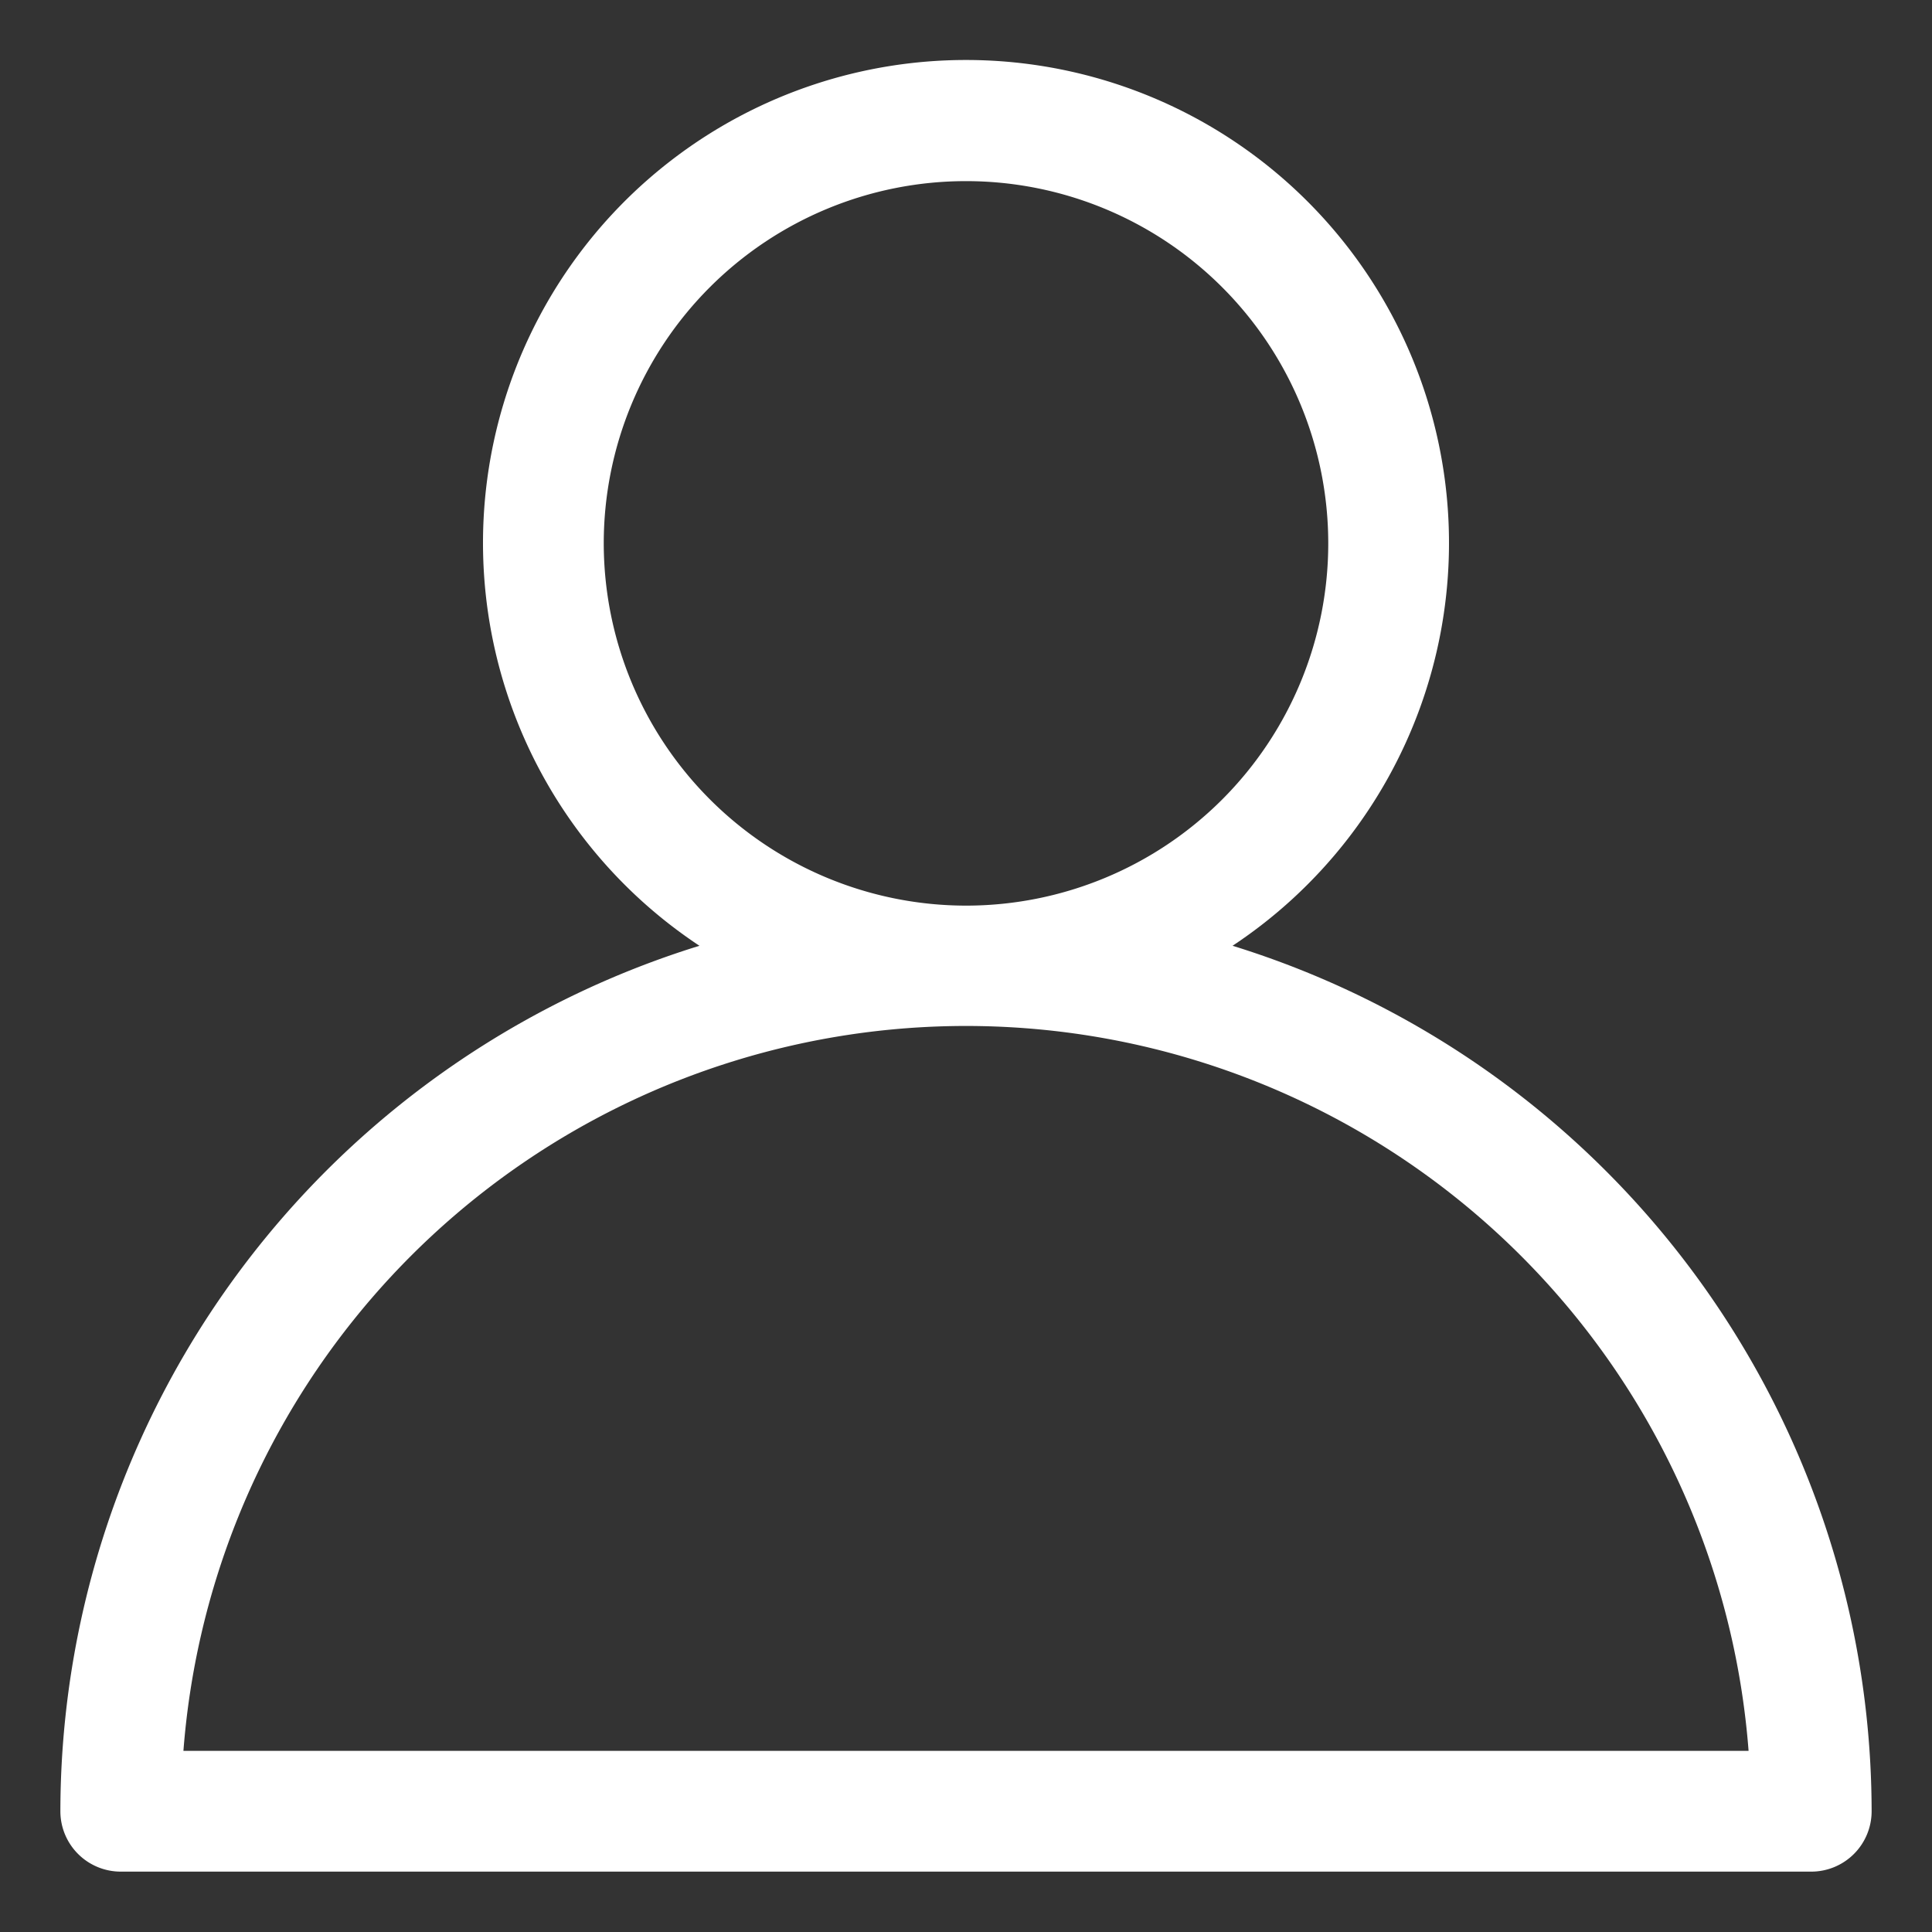
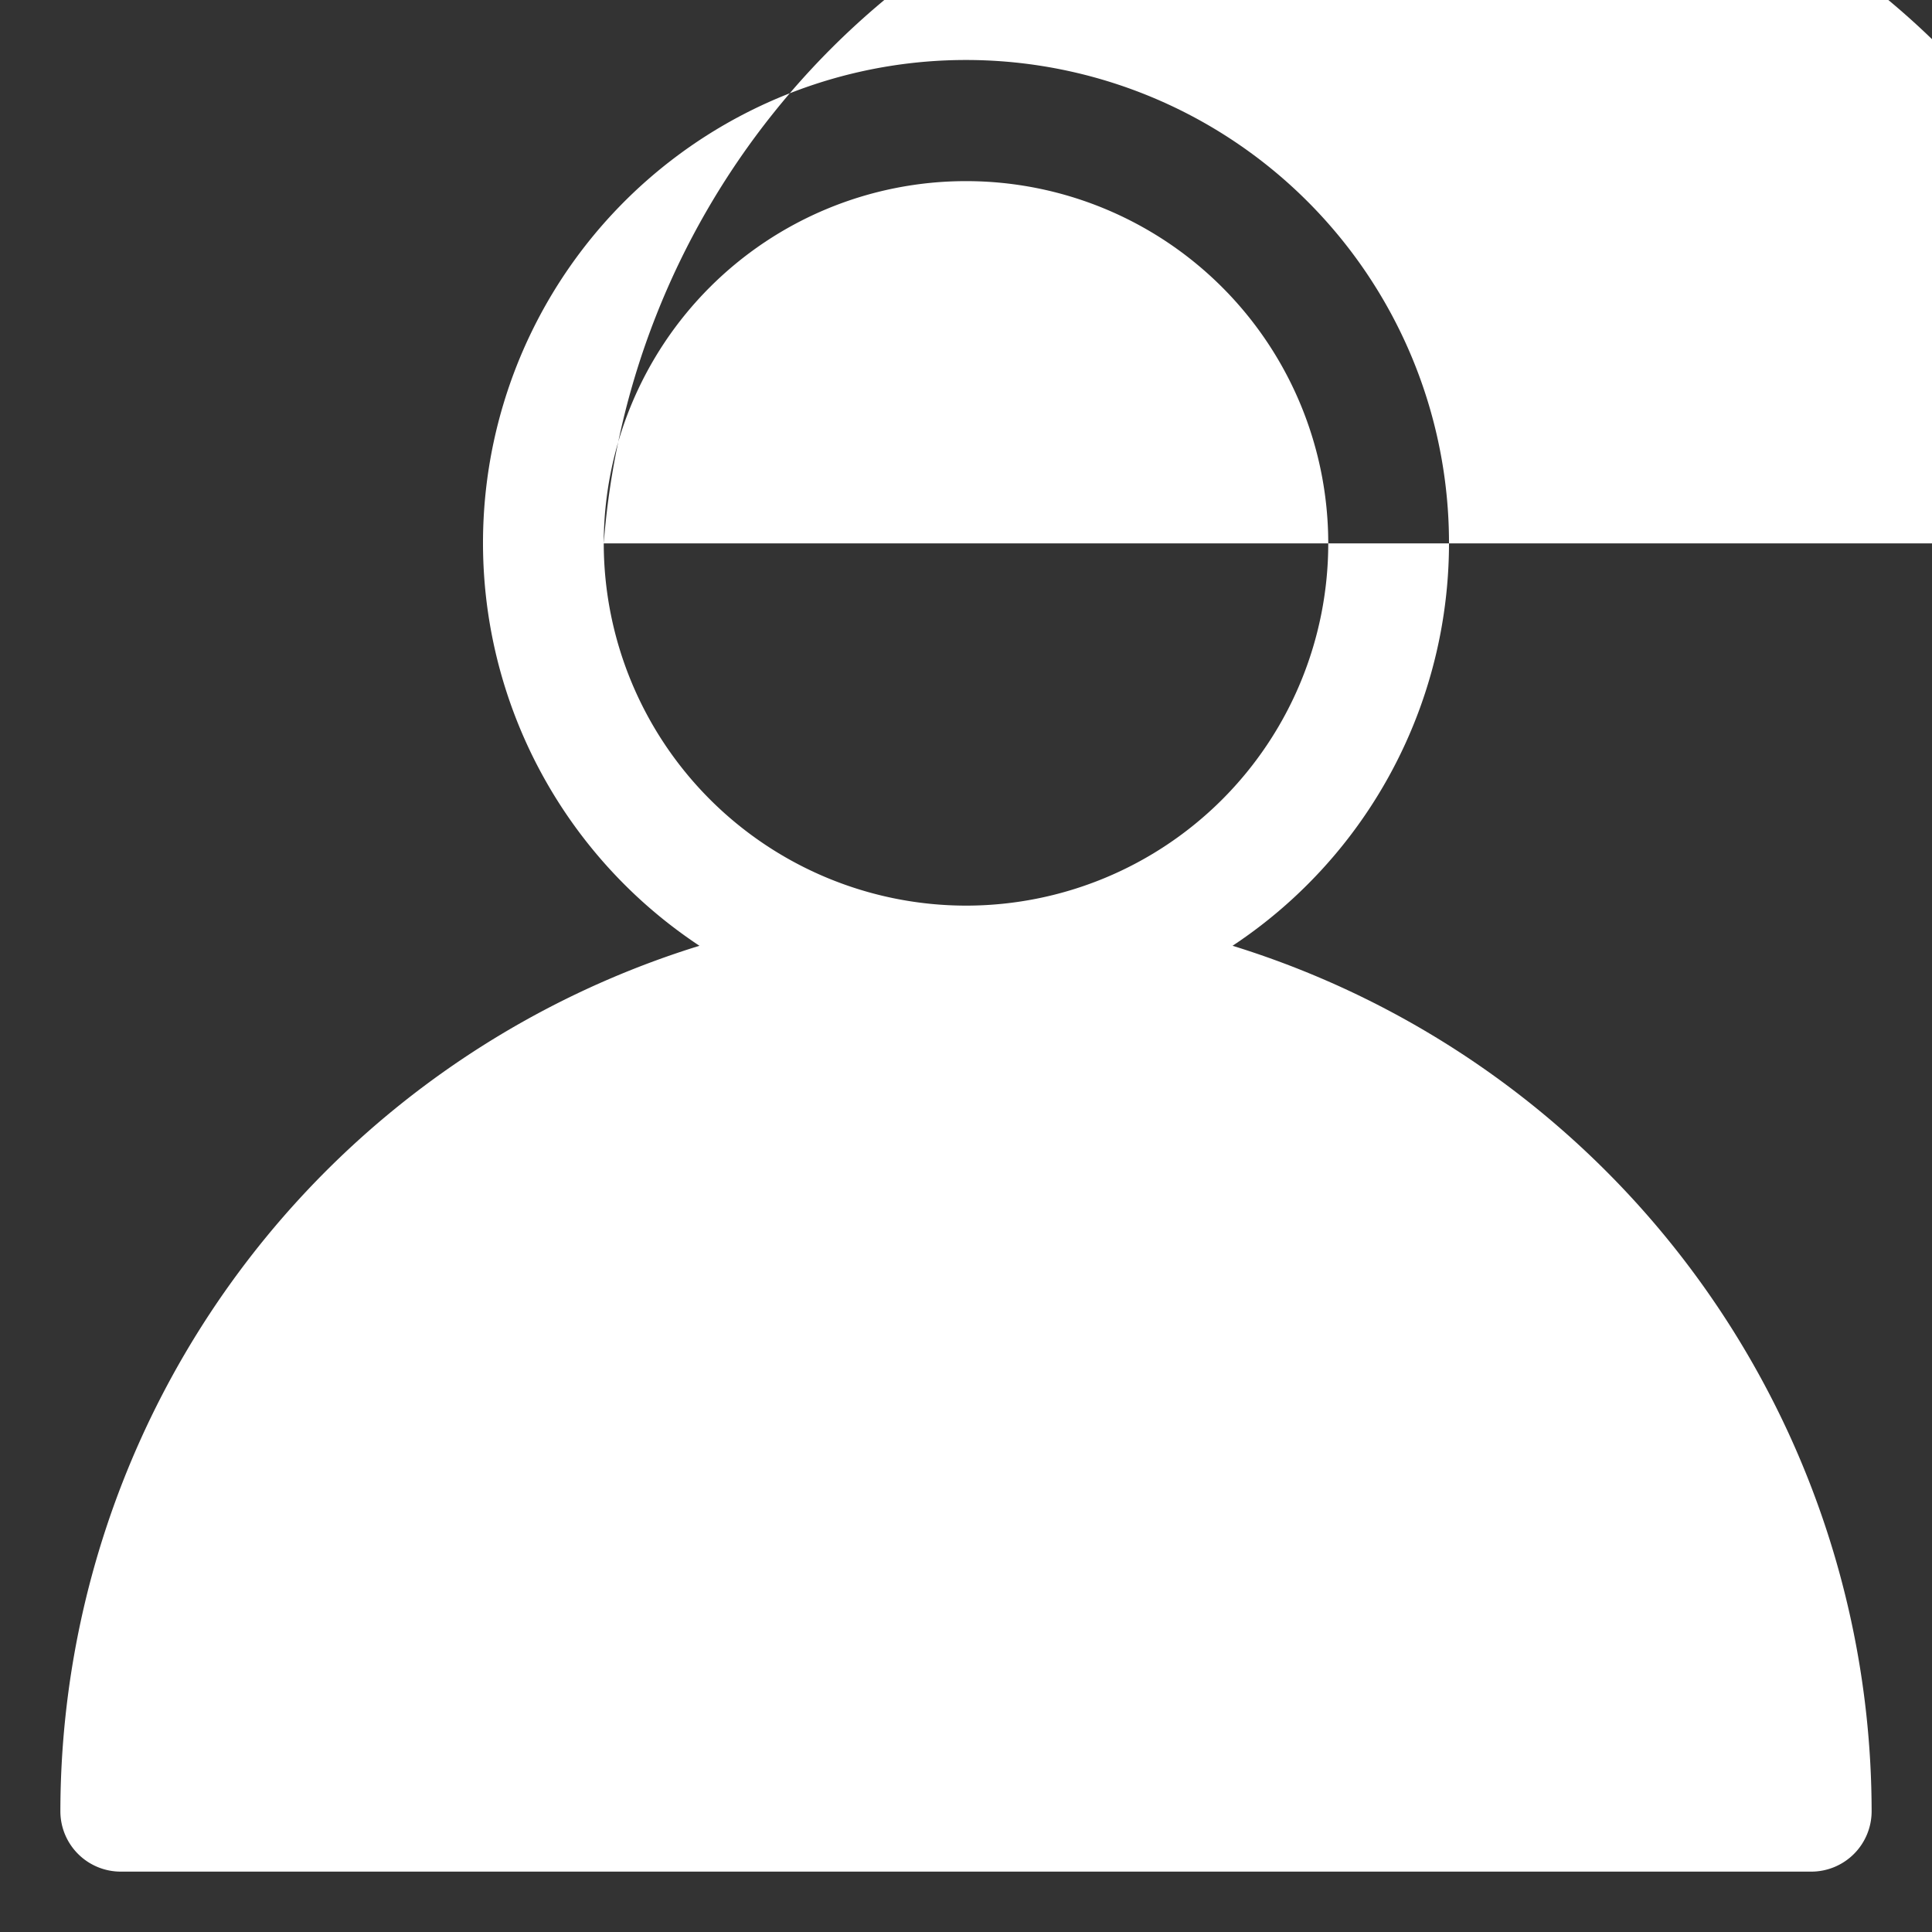
<svg xmlns="http://www.w3.org/2000/svg" version="1.1" width="512" height="512" x="0" y="0" viewBox="0 0 32 32" style="enable-background:new 0 0 512 512" xml:space="preserve" class="">
  <rect x="0" y="0" width="32" height="32" fill="#333333" stroke="none" />
  <g>
-     <path d="M20.415 15.665a8 8 0 1 0-8.83 0A15.025 15.025 0 0 0 1 30a1 1 0 0 0 1 1h28a1 1 0 0 0 1-1 15.025 15.025 0 0 0-10.585-14.335zM10 9a6 6 0 1 1 6 6 6.006 6.006 0 0 1-6-6zM3.038 29a13 13 0 0 1 25.924 0z" fill="#ffffff" opacity="1" data-original="#000000" class="" />
+     <path d="M20.415 15.665a8 8 0 1 0-8.83 0A15.025 15.025 0 0 0 1 30a1 1 0 0 0 1 1h28a1 1 0 0 0 1-1 15.025 15.025 0 0 0-10.585-14.335zM10 9a6 6 0 1 1 6 6 6.006 6.006 0 0 1-6-6za13 13 0 0 1 25.924 0z" fill="#ffffff" opacity="1" data-original="#000000" class="" />
  </g>
</svg>